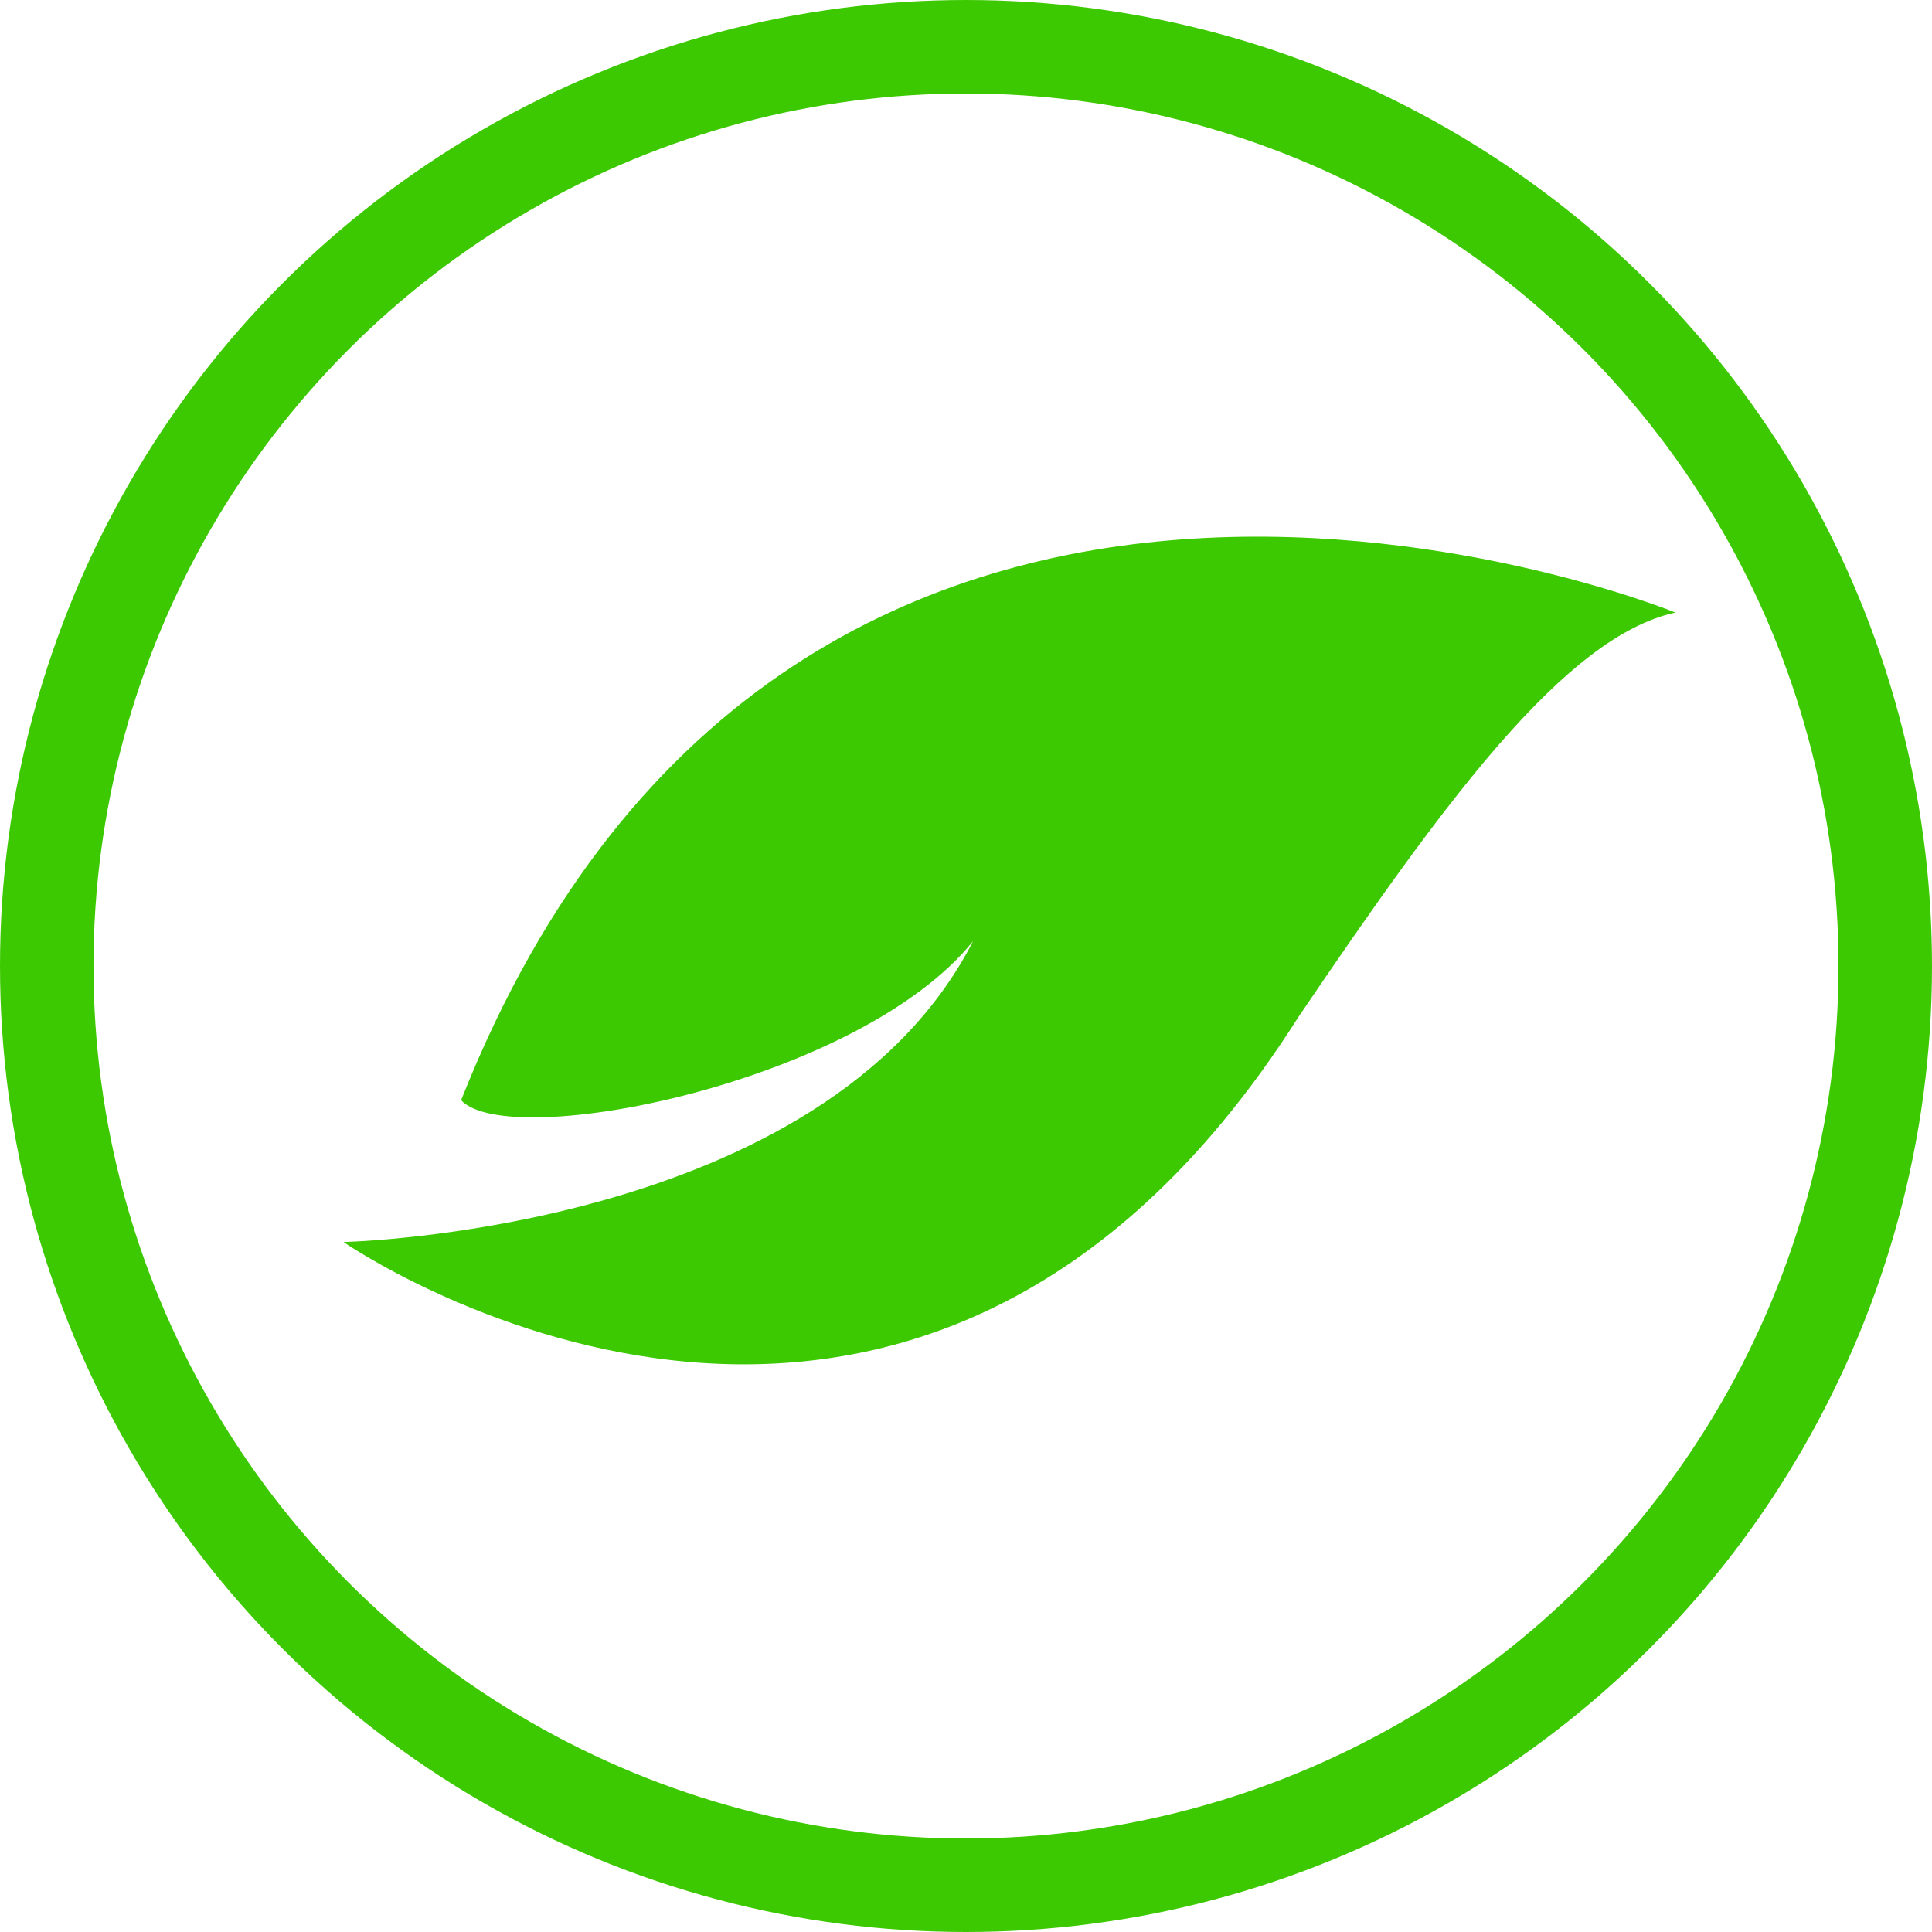
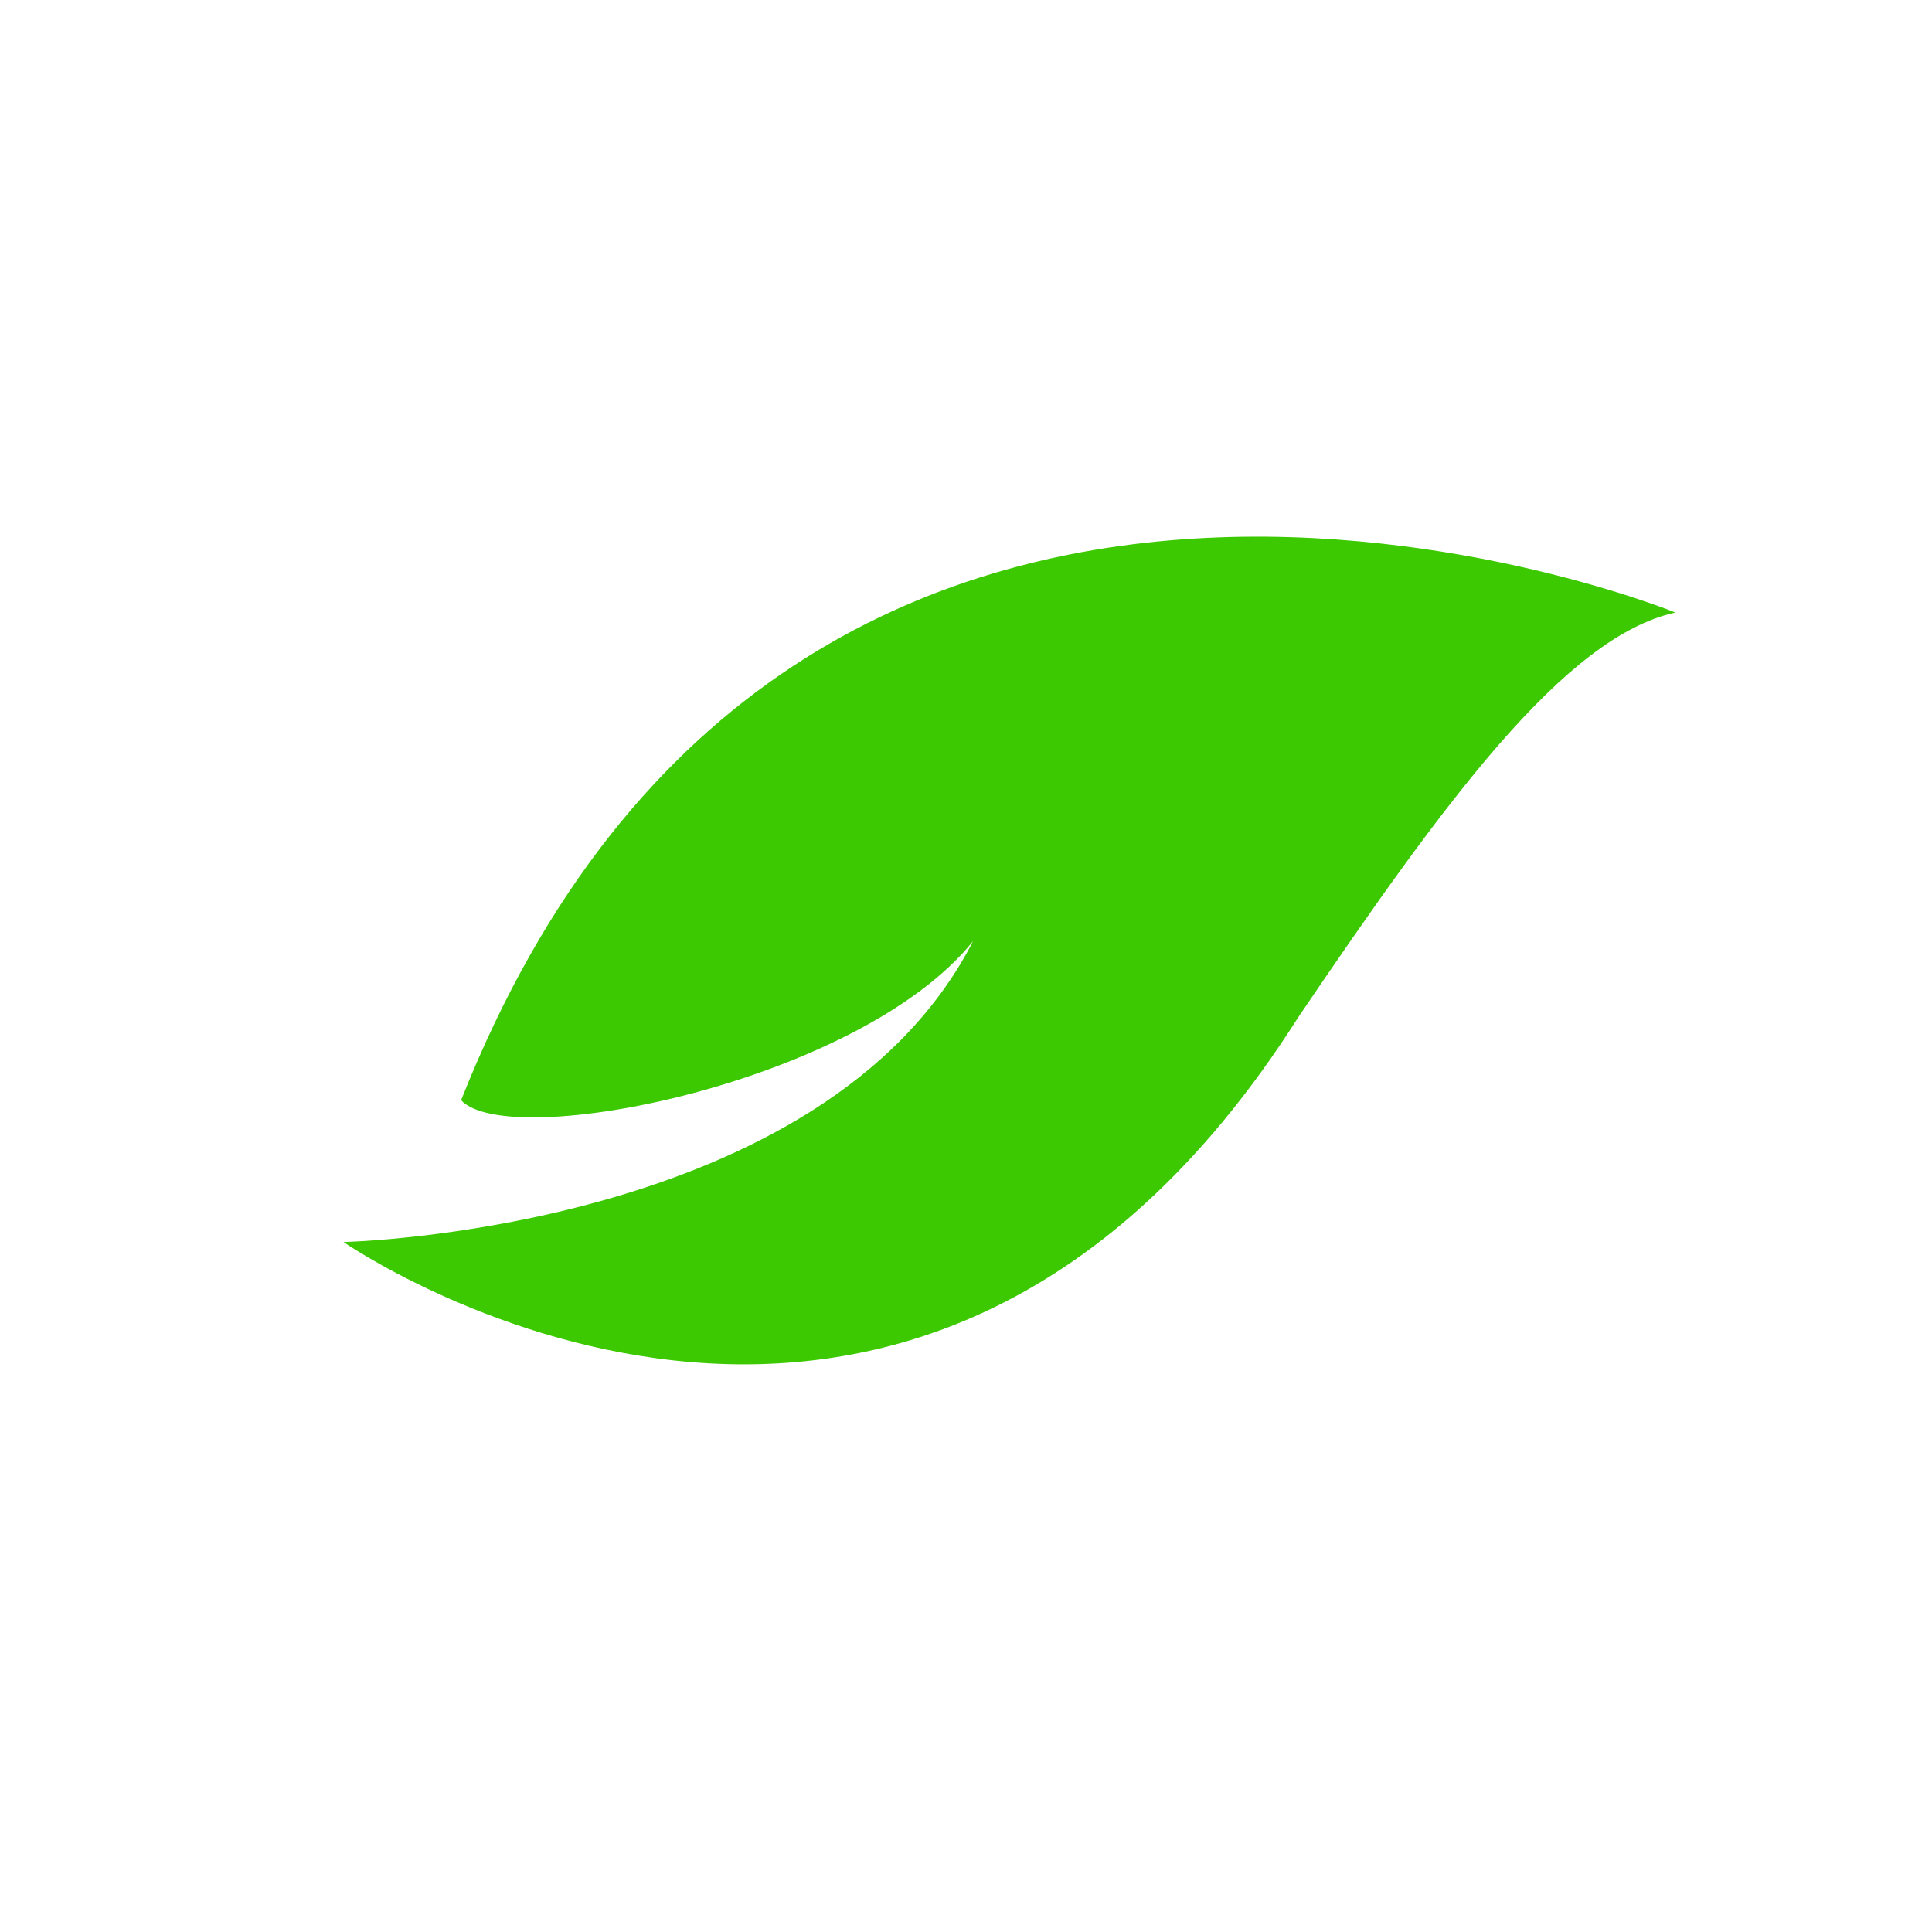
<svg xmlns="http://www.w3.org/2000/svg" class=" tw-w-full" fill="none" height="62" viewBox="0 0 62 62" width="62">
  <path clip-rule="evenodd" d="m53.764 19.656s-28.198-11.544-38.967 15.651c1.554 1.665 12.767-.555 16.431-5.106-4.774 9.324-20.205 9.657-20.205 9.657s18.096 12.543 30.641-7.215c4.663-6.882 8.548-12.21 12.101-12.987z" fill="#3DC902" fill-rule="evenodd" />
-   <circle cx="31" cy="31" r="29.5" stroke="#3DC902" stroke-width="3px" fill="none" />
</svg>